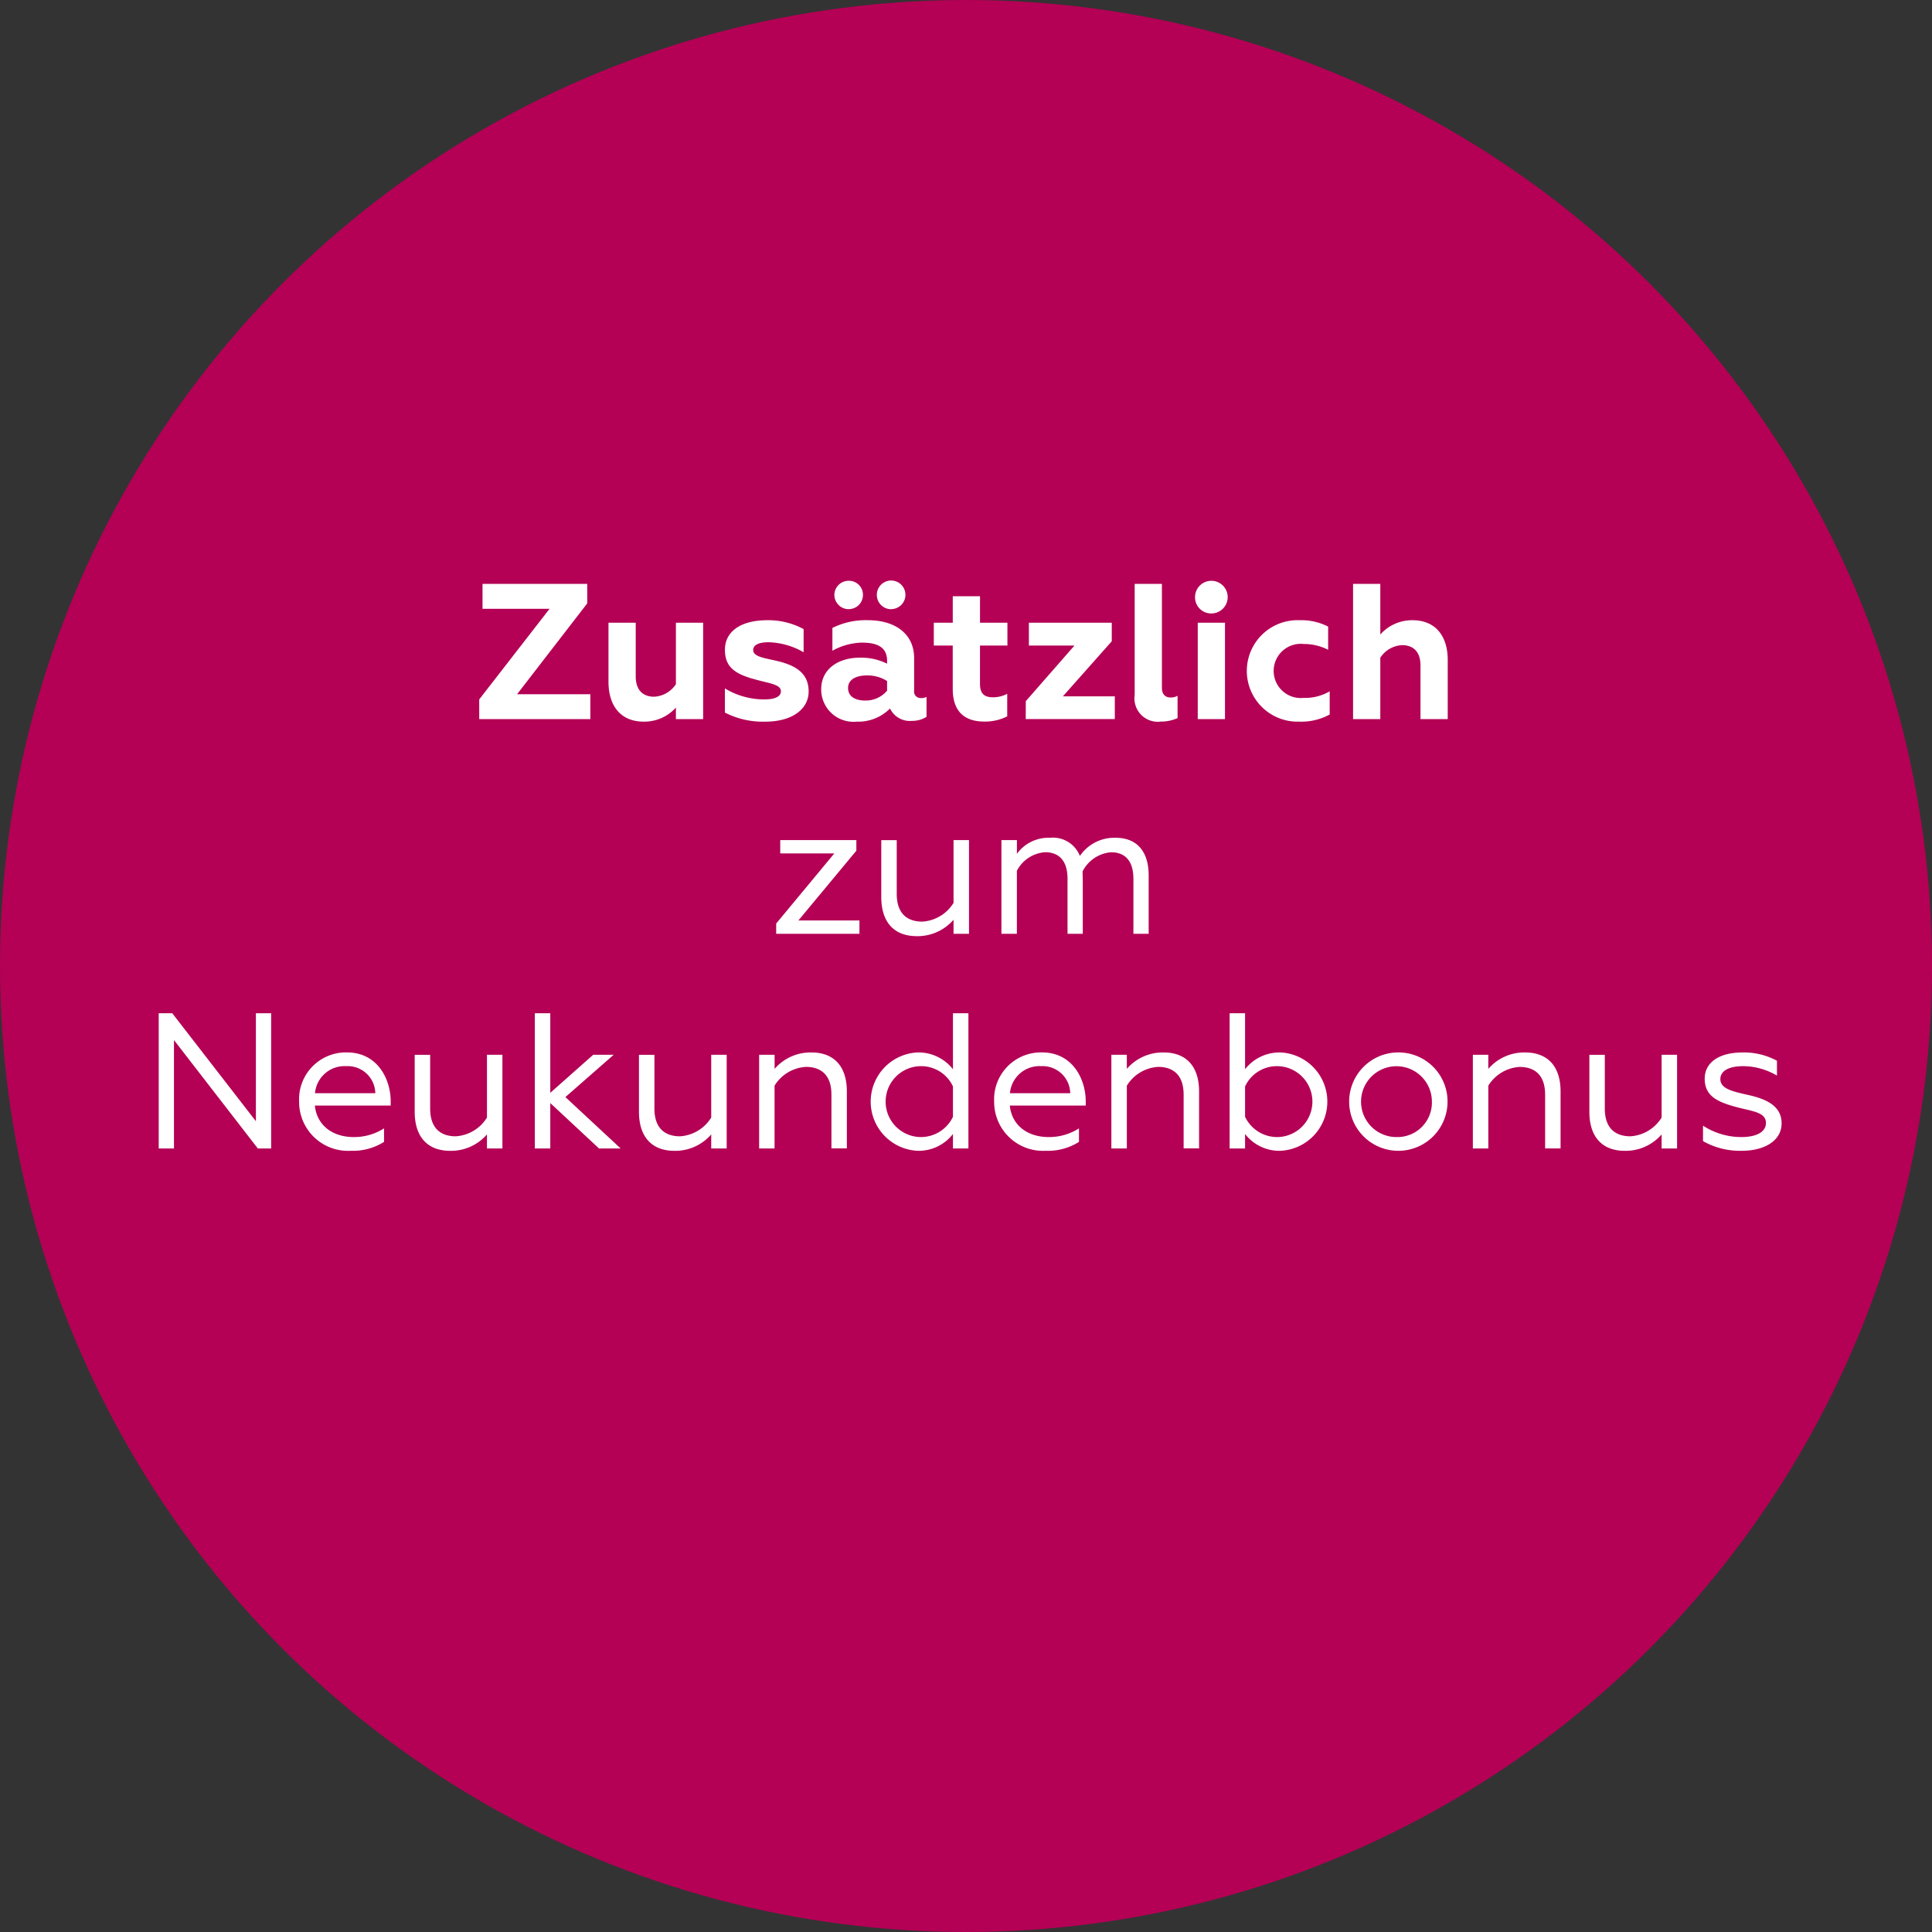
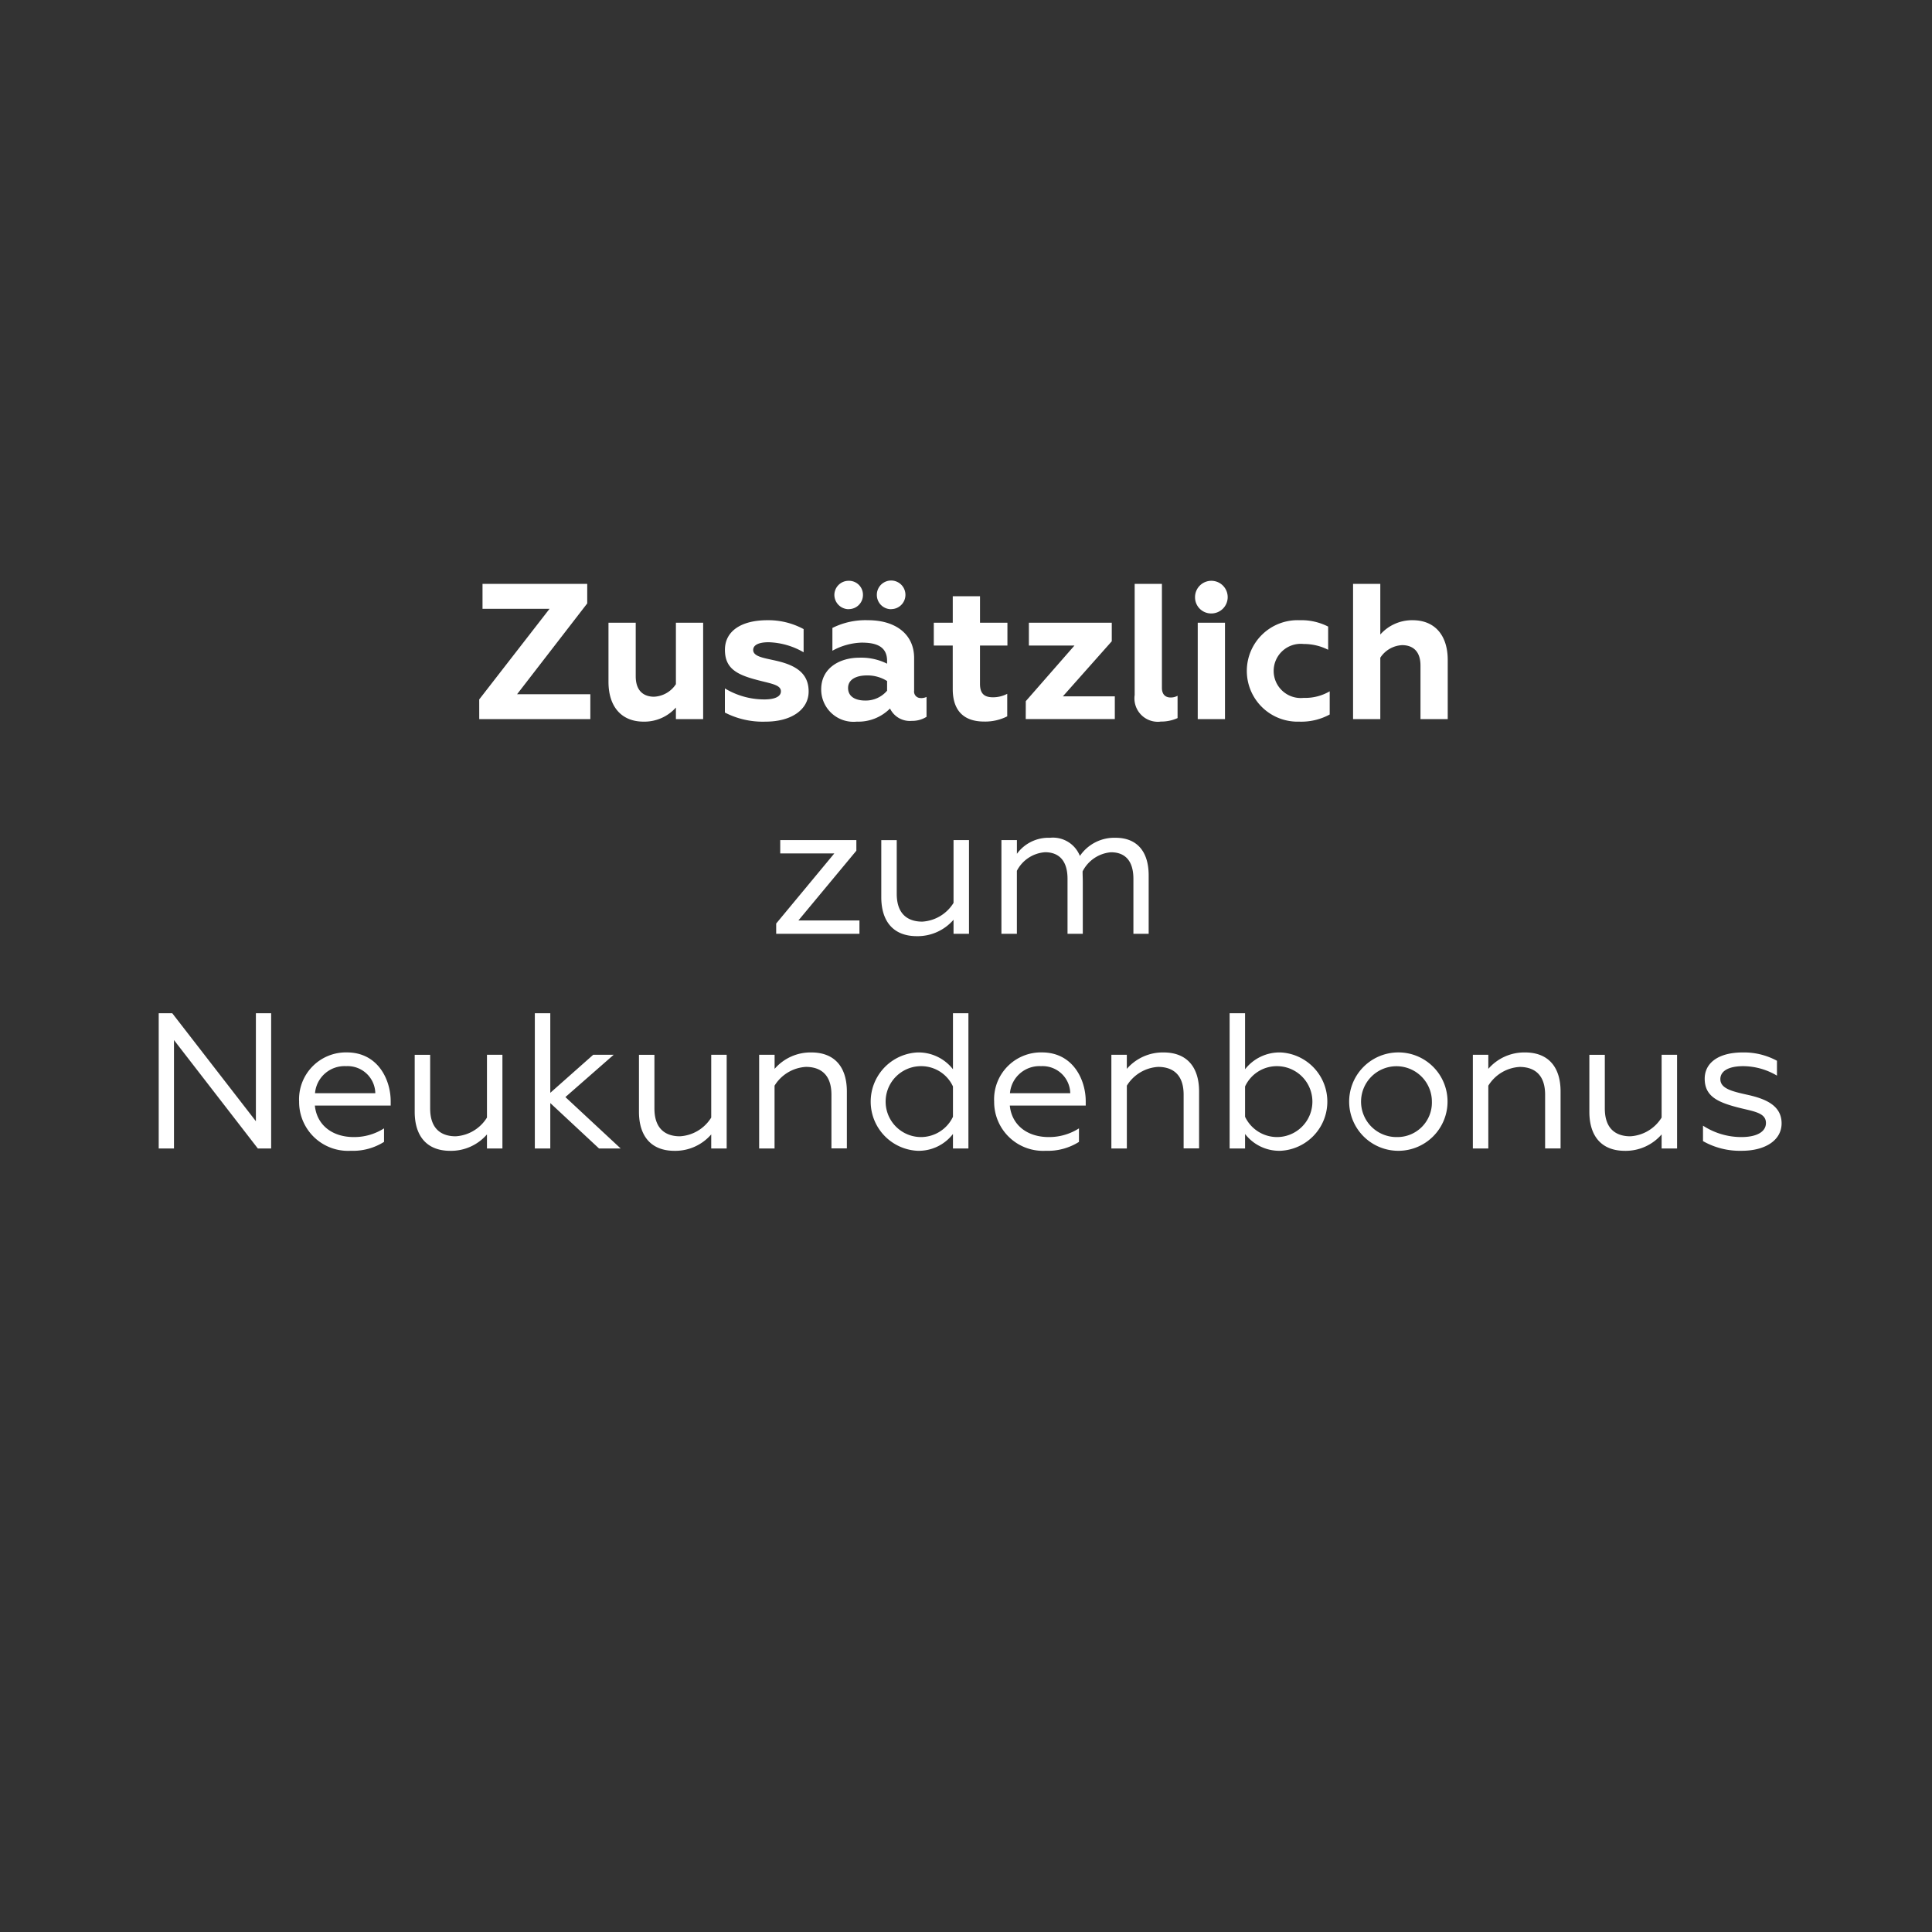
<svg xmlns="http://www.w3.org/2000/svg" width="180" height="180" viewBox="0 0 180 180">
  <rect x="0" y="0" width="180" height="180" fill="#333333" stroke="none" />
  <g id="Gruppe_2733" data-name="Gruppe 2733" transform="translate(-3460 -607)">
    <g id="Icon-Störer" transform="translate(3460 607)">
      <g id="Icon_Störer" data-name="Icon/Störer" transform="translate(0 195)">
        <g id="Icon_Störer-2" data-name="Icon/Störer">
-           <circle id="Oval" cx="90" cy="90" r="90" transform="translate(0 -195)" fill="#b40055" />
          <path id="ab_3_50_im_Monat" data-name="ab 3,50€ im Monat" d="M44.649,17H55V14.678H48.177l6.534-8.46V4.4H44.955V6.722H51.2l-6.552,8.442ZM62.973,8.018v5.724a2.58,2.58,0,0,1-2.034,1.17c-.774,0-1.71-.36-1.71-1.908V8.018H56.691v5.508c0,2.268,1.17,3.708,3.276,3.708a3.941,3.941,0,0,0,3.006-1.314V17h2.538V8.018Zm8.352,9.216c2.448,0,4.014-1.152,4.014-2.808,0-1.638-1.1-2.412-2.934-2.844-1.134-.27-2.232-.378-2.232-1.026,0-.432.45-.72,1.44-.72a6.872,6.872,0,0,1,3.258.936V8.612A6.894,6.894,0,0,0,71.5,7.784c-2.484,0-3.96,1.044-3.96,2.754,0,1.674,1.008,2.286,2.916,2.79,1.314.36,2.3.45,2.3,1.08,0,.486-.558.756-1.548.756a7.1,7.1,0,0,1-3.672-1.026v2.25A7.729,7.729,0,0,0,71.325,17.234Zm14.472-2.2a.6.6,0,0,1-.63-.684V11.312c0-2.268-1.782-3.528-4.284-3.528a6.9,6.9,0,0,0-3.33.72v2.124a5.953,5.953,0,0,1,2.718-.756c1.152,0,2.376.234,2.376,1.692v.27a5.38,5.38,0,0,0-2.592-.558c-1.764,0-3.546.918-3.546,2.952a3.009,3.009,0,0,0,3.312,3.006,4.164,4.164,0,0,0,3.1-1.224,2.052,2.052,0,0,0,2.034,1.152,2.5,2.5,0,0,0,1.368-.378V14.93A1.091,1.091,0,0,1,85.8,15.038Zm-3.15-.684a2.6,2.6,0,0,1-2.034.918c-.882,0-1.6-.342-1.6-1.17,0-.774.72-1.17,1.764-1.17a3.419,3.419,0,0,1,1.872.522Zm.378-7.6a1.329,1.329,0,0,0,1.332-1.332,1.332,1.332,0,0,0-2.664,0A1.329,1.329,0,0,0,83.025,6.758Zm-3.96,0A1.318,1.318,0,0,0,80.4,5.426a1.3,1.3,0,0,0-1.332-1.314,1.325,1.325,0,0,0-1.332,1.314A1.341,1.341,0,0,0,79.065,6.758Zm9.7,7.452c0,1.872.9,3.024,2.934,3.024a4.538,4.538,0,0,0,2.142-.486V14.642a2.894,2.894,0,0,1-1.314.324c-.846,0-1.224-.36-1.224-1.26V10.142h2.556V8.018H91.305V5.552H88.767V8.018H87v2.124h1.764Zm6.8,2.79h8.3V14.876H99.027l4.554-5.13V8.018H95.859v2.124h4.248l-4.536,5.184Zm12.546.234a3.688,3.688,0,0,0,1.6-.324V14.822a1.283,1.283,0,0,1-.648.162c-.45,0-.81-.252-.81-.9V4.4h-2.538V14.75A2.181,2.181,0,0,0,108.117,17.234ZM111.591,17h2.538V8.018h-2.538Zm1.26-9.846a1.521,1.521,0,1,0-1.512-1.512A1.5,1.5,0,0,0,112.851,7.154Zm8.19,10.08a5.542,5.542,0,0,0,2.844-.666v-2.16a4.522,4.522,0,0,1-2.43.612,2.525,2.525,0,1,1,0-5.022,5.026,5.026,0,0,1,2.286.54V8.378a5.487,5.487,0,0,0-2.664-.594,4.728,4.728,0,1,0-.036,9.45ZM128.6,17V11.276a2.58,2.58,0,0,1,2.034-1.17c.774,0,1.71.36,1.71,1.908V17h2.538V11.492c0-2.268-1.17-3.708-3.276-3.708A3.95,3.95,0,0,0,128.6,9.116V4.4h-2.538V17ZM72.315,37h7.758V35.758H74.385l5.4-6.5v-.99H72.693v1.242h5.04l-5.418,6.534Zm16.524-8.73v5.85a3.68,3.68,0,0,1-2.916,1.746c-1.008,0-2.376-.4-2.376-2.592v-5h-1.44v5.31c0,2.25,1.116,3.636,3.312,3.636a4.427,4.427,0,0,0,3.42-1.53V37h1.44V28.27ZM93.3,37h1.44V31.132A3.207,3.207,0,0,1,97.371,29.4c.792,0,2.088.306,2.088,2.484V37h1.422V32.194c0-.378-.018-.63-.018-1.008a3.268,3.268,0,0,1,2.646-1.782c.792,0,2.088.288,2.088,2.484V37h1.422V31.564c0-2.322-1.17-3.51-3.078-3.51a3.88,3.88,0,0,0-3.33,1.692,2.7,2.7,0,0,0-2.79-1.692,3.634,3.634,0,0,0-3.078,1.494V28.27H93.3ZM14.787,57h1.422V46.9L24.021,57h1.242V44.4H23.841V54.462L16.047,44.4h-1.26Zm17.892.216a5.424,5.424,0,0,0,3.1-.828v-1.26a5.161,5.161,0,0,1-2.808.81c-2.034,0-3.456-1.134-3.636-2.934H36.4v-.4c0-2.016-1.188-4.554-4.086-4.554a4.369,4.369,0,0,0-4.446,4.59A4.557,4.557,0,0,0,32.679,57.216Zm-3.33-5.364a2.759,2.759,0,0,1,2.9-2.52,2.578,2.578,0,0,1,2.718,2.52Zm16.02-3.582v5.85a3.68,3.68,0,0,1-2.916,1.746c-1.008,0-2.376-.4-2.376-2.592v-5h-1.44v5.31c0,2.25,1.116,3.636,3.312,3.636a4.427,4.427,0,0,0,3.42-1.53V57h1.44V48.27Zm5.9-3.87h-1.44V57h1.44V52.77L55.809,57h2.016l-5.148-4.788,4.5-3.942H55.269l-4,3.546Zm14.994,3.87v5.85a3.68,3.68,0,0,1-2.916,1.746c-1.008,0-2.376-.4-2.376-2.592v-5h-1.44v5.31c0,2.25,1.116,3.636,3.312,3.636a4.427,4.427,0,0,0,3.42-1.53V57h1.44V48.27Zm5.9,8.73V51.15A3.68,3.68,0,0,1,75.087,49.4c1.008,0,2.376.4,2.376,2.592v5H78.9V51.69c0-2.25-1.116-3.636-3.312-3.636a4.427,4.427,0,0,0-3.42,1.53V48.27h-1.44V57ZM88.785,44.4v5.22a4.078,4.078,0,0,0-3.312-1.566,4.587,4.587,0,0,0,0,9.162,4.028,4.028,0,0,0,3.312-1.566V57h1.44V44.4Zm0,9.648a3.31,3.31,0,0,1-2.97,1.89,3.3,3.3,0,0,1,0-6.606,3.26,3.26,0,0,1,2.97,1.89Zm8.64,3.168a5.424,5.424,0,0,0,3.1-.828v-1.26a5.161,5.161,0,0,1-2.808.81c-2.034,0-3.456-1.134-3.636-2.934h7.074v-.4c0-2.016-1.188-4.554-4.086-4.554a4.369,4.369,0,0,0-4.446,4.59A4.557,4.557,0,0,0,97.425,57.216Zm-3.33-5.364a2.759,2.759,0,0,1,2.9-2.52,2.578,2.578,0,0,1,2.718,2.52ZM104.985,57V51.15A3.68,3.68,0,0,1,107.9,49.4c1.008,0,2.376.4,2.376,2.592v5h1.44V51.69c0-2.25-1.116-3.636-3.312-3.636a4.427,4.427,0,0,0-3.42,1.53V48.27h-1.44V57Zm9.576-12.6V57H116V55.65a4.028,4.028,0,0,0,3.312,1.566,4.587,4.587,0,0,0,0-9.162A4.078,4.078,0,0,0,116,49.62V44.4ZM116,51.222a3.26,3.26,0,0,1,2.97-1.89,3.3,3.3,0,0,1,0,6.606,3.31,3.31,0,0,1-2.97-1.89Zm14.13-3.168a4.583,4.583,0,1,0,4.734,4.59A4.575,4.575,0,0,0,130.131,48.054Zm0,7.884a3.3,3.3,0,1,1,3.276-3.294A3.214,3.214,0,0,1,130.131,55.938ZM138.663,57V51.15a3.68,3.68,0,0,1,2.916-1.746c1.008,0,2.376.4,2.376,2.592v5h1.44V51.69c0-2.25-1.116-3.636-3.312-3.636a4.427,4.427,0,0,0-3.42,1.53V48.27h-1.44V57Zm16.146-8.73v5.85a3.68,3.68,0,0,1-2.916,1.746c-1.008,0-2.376-.4-2.376-2.592v-5h-1.44v5.31c0,2.25,1.116,3.636,3.312,3.636a4.427,4.427,0,0,0,3.42-1.53V57h1.44V48.27Zm7.47,8.946c2.142,0,3.708-.954,3.708-2.556,0-1.638-1.44-2.268-3.114-2.646-1.458-.324-2.592-.576-2.592-1.476,0-.684.648-1.206,2.142-1.206a6.224,6.224,0,0,1,3.132.882V48.828a6.466,6.466,0,0,0-3.186-.774c-2.268,0-3.546.972-3.546,2.448,0,1.62,1.188,2.178,3.042,2.664,1.44.378,2.664.468,2.664,1.458,0,.828-.864,1.314-2.3,1.314a6.563,6.563,0,0,1-3.564-1.062v1.44A6.972,6.972,0,0,0,162.279,57.216Z" transform="translate(0 -145)" fill="#fff" />
        </g>
      </g>
    </g>
  </g>
</svg>